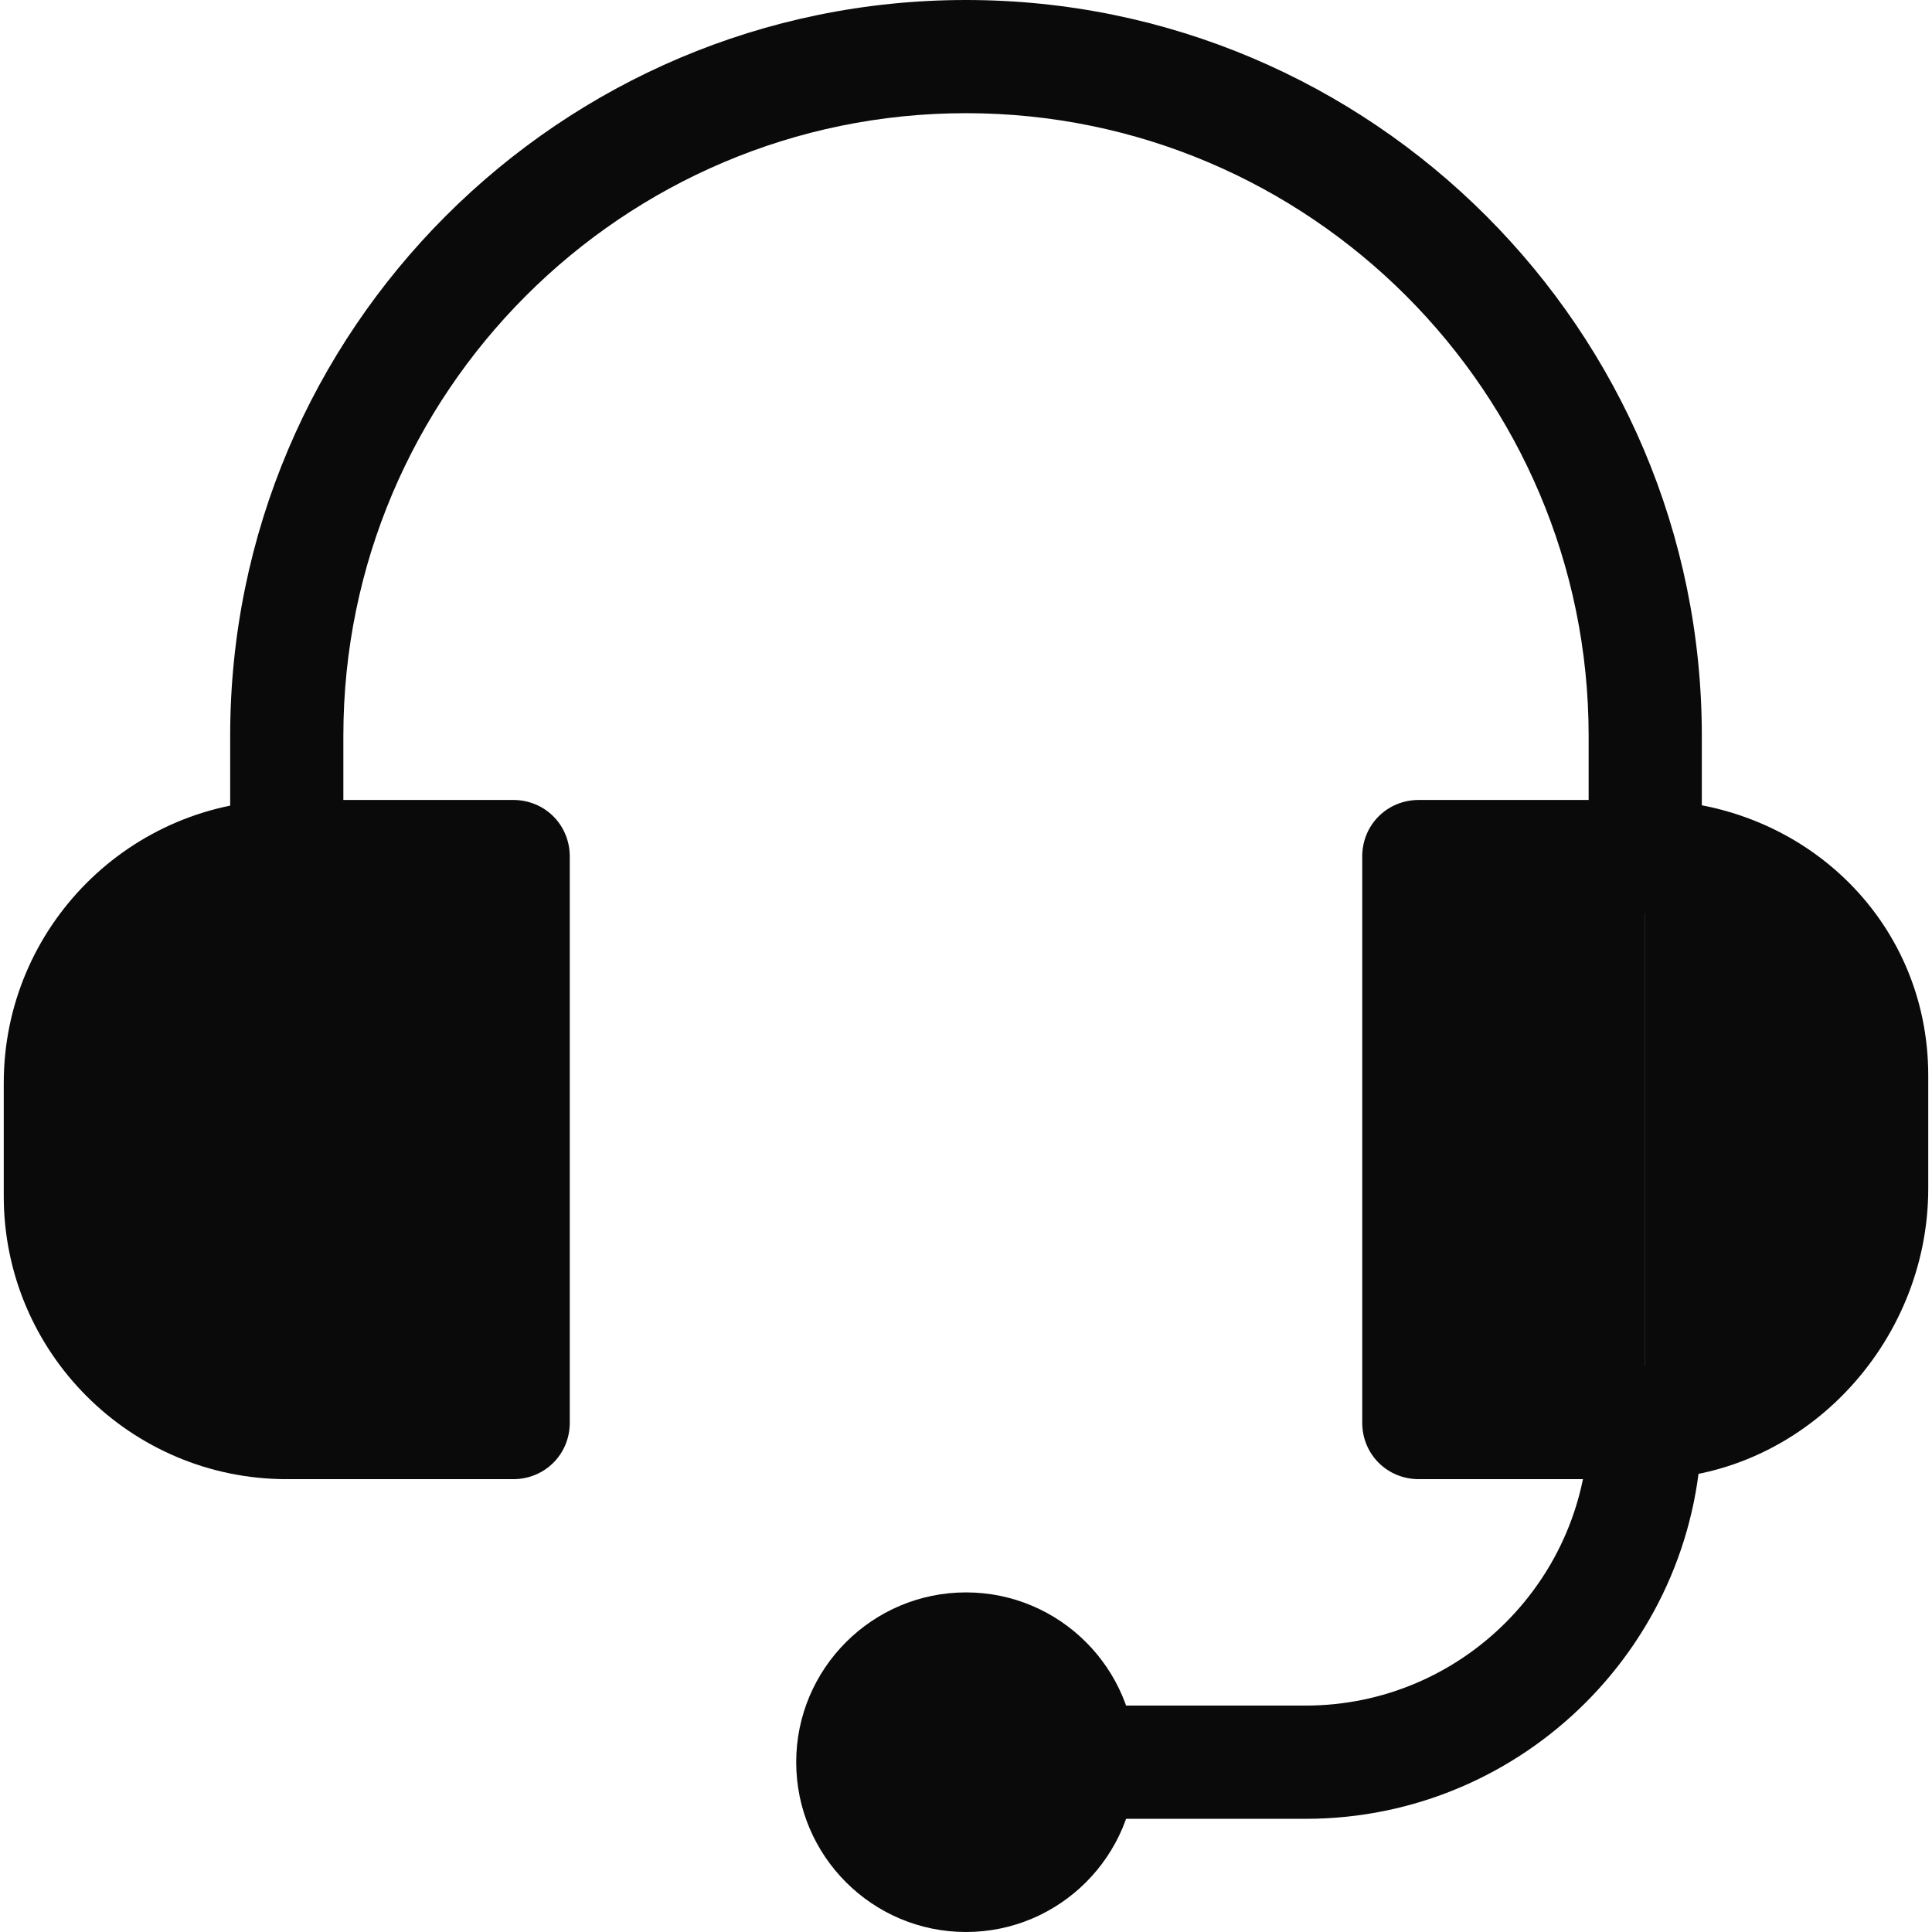
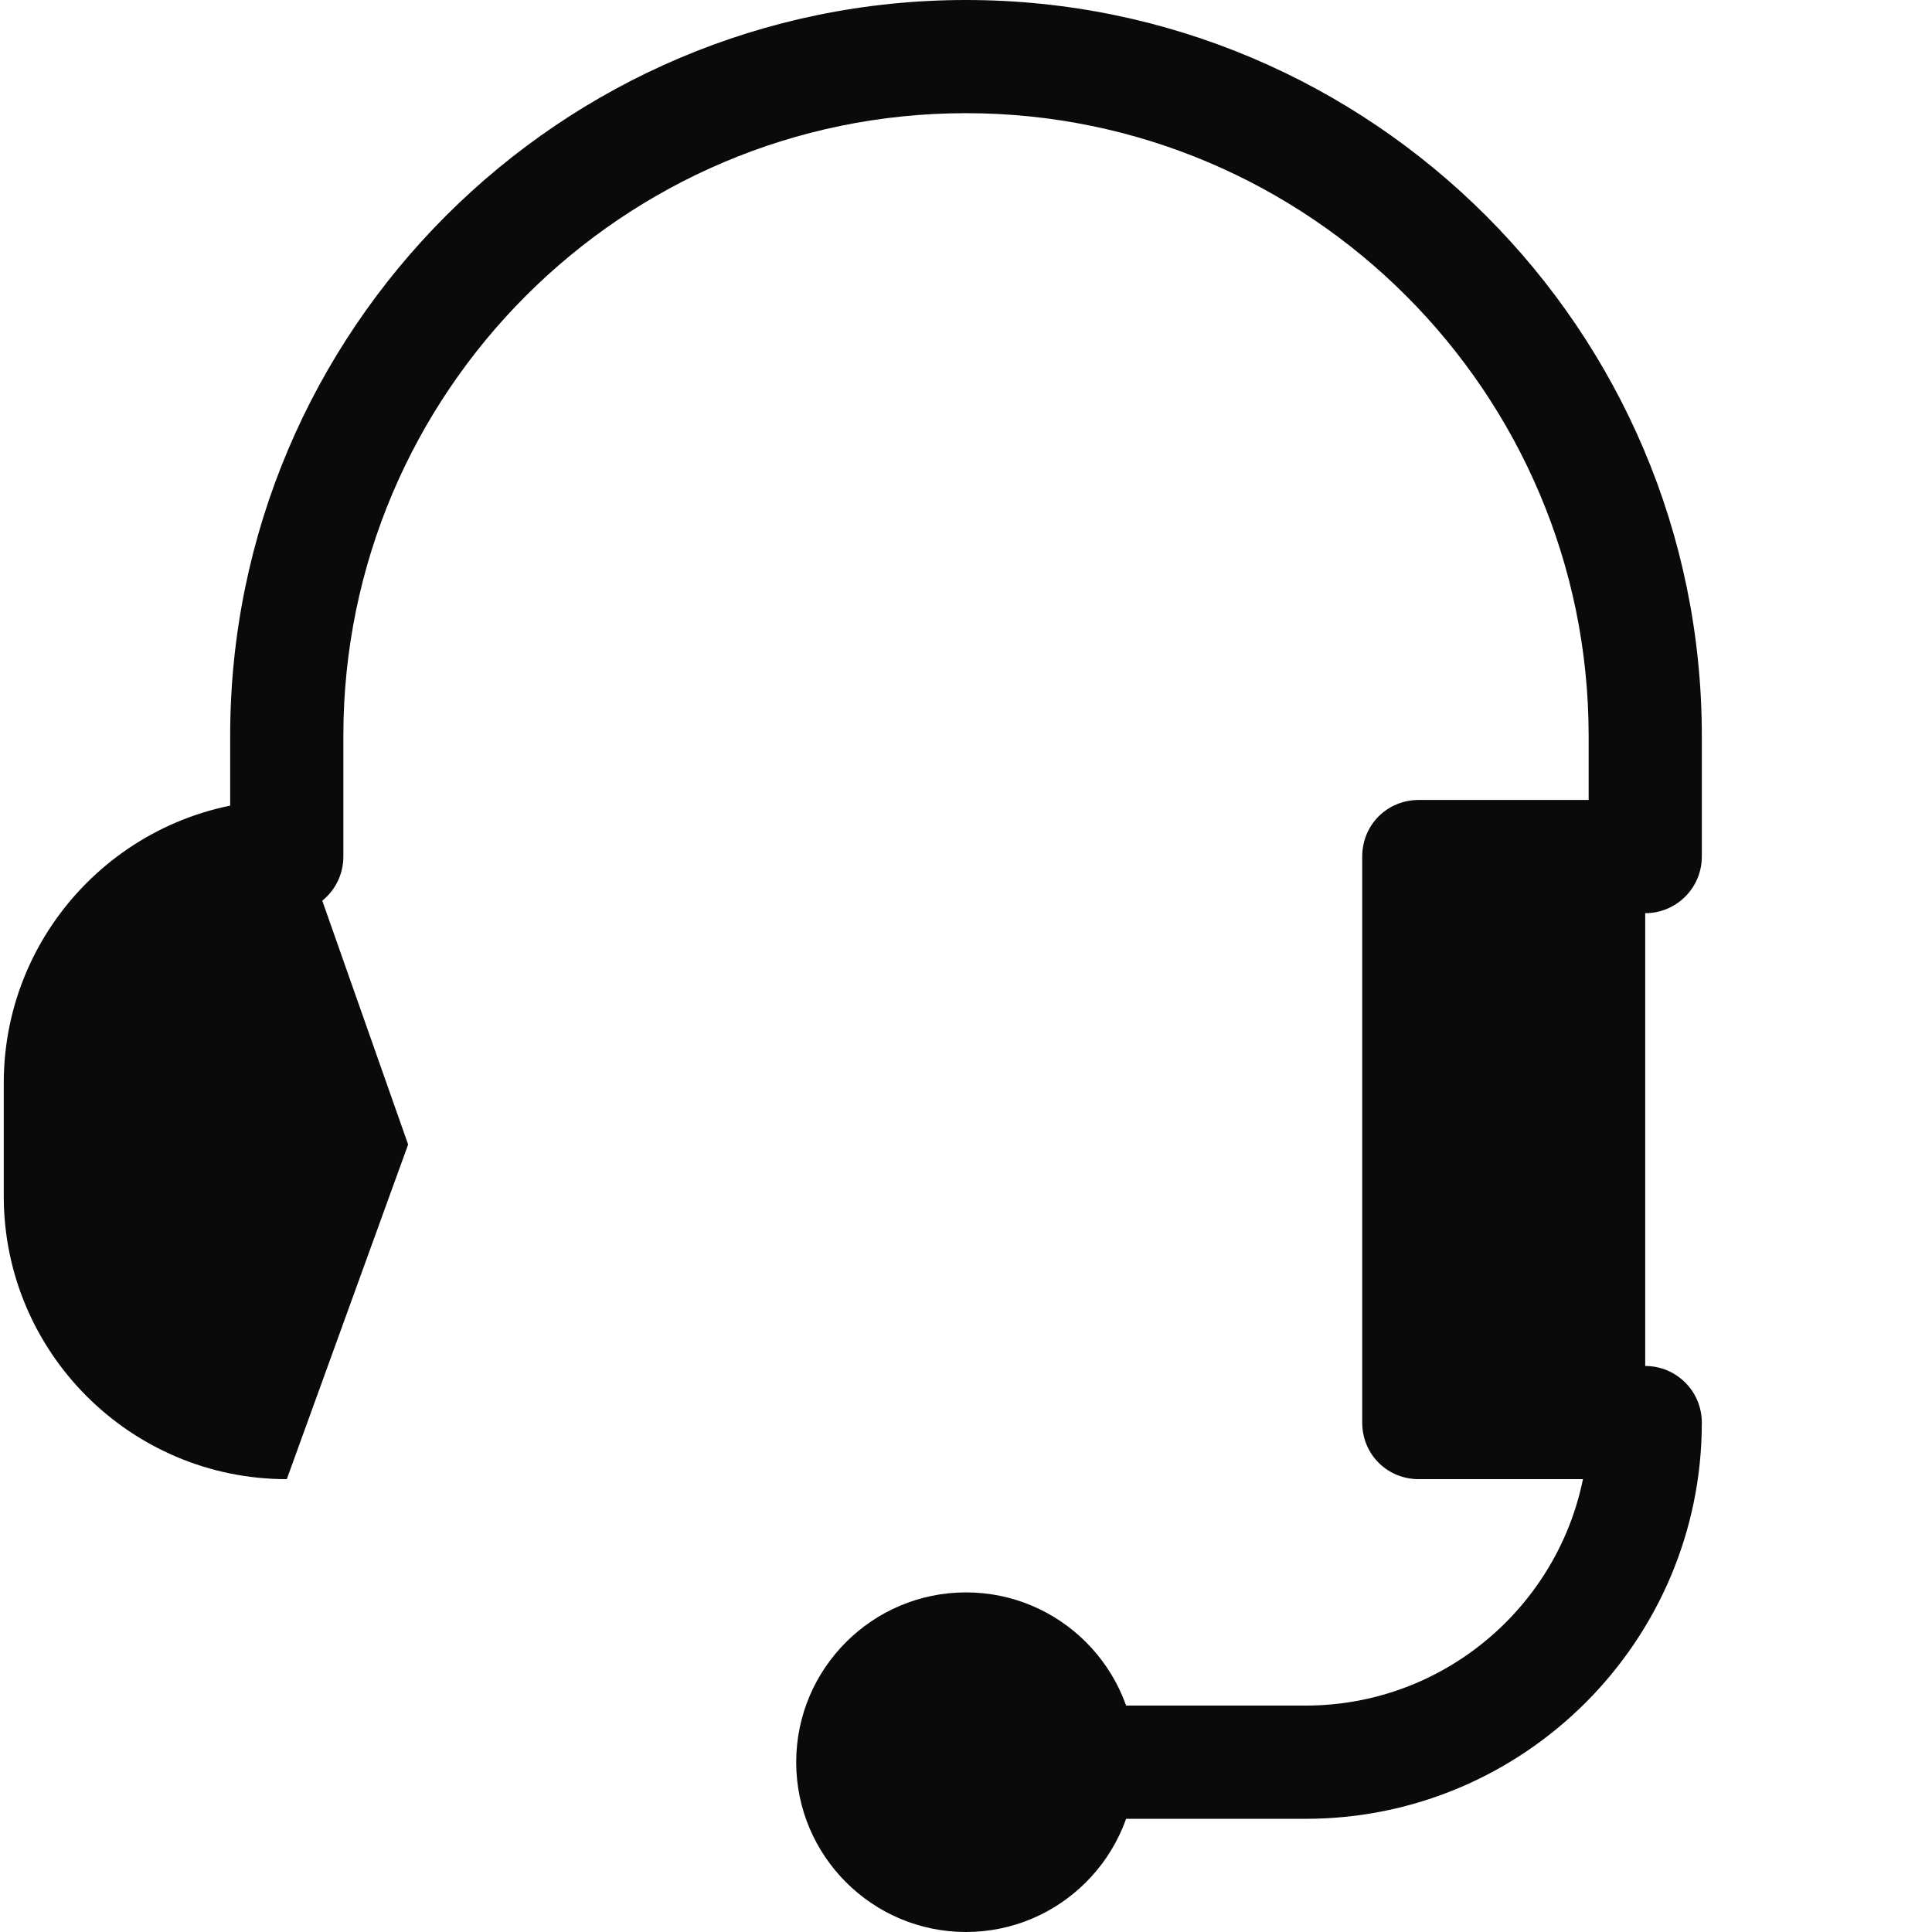
<svg xmlns="http://www.w3.org/2000/svg" width="36" height="36" viewBox="0 0 36 36" fill="none">
  <g clip-path="url(#clip0_1_2272)">
    <path d="M18 0C10.44 0 4.289 6.151 4.289 13.711V15.961C4.289 16.544 4.761 17.016 5.344 17.016C5.927 17.016 6.398 16.544 6.398 15.961V13.711C6.398 7.314 11.603 2.109 18 2.109C24.397 2.109 29.602 7.314 29.602 13.711V15.961C29.602 16.544 30.073 17.016 30.656 17.016C31.239 17.016 31.711 16.544 31.711 15.961V13.711C31.711 6.151 25.56 0 18 0ZM30.656 25.453C30.073 25.453 29.602 25.925 29.602 26.508C29.602 29.415 27.236 31.781 24.328 31.781H20.109C19.526 31.781 19.055 32.253 19.055 32.836C19.055 33.419 19.526 33.891 20.109 33.891H24.328C28.399 33.891 31.711 30.578 31.711 26.508C31.711 25.925 31.239 25.453 30.656 25.453Z" fill="#0A0A0A" />
    <path d="M5.344 14.906L7.605 21.326L5.344 27.562C2.433 27.562 0.07 25.2 0.07 22.289V20.18C0.07 17.269 2.433 14.906 5.344 14.906Z" fill="#0A0A0A" />
    <path d="M30.656 14.906V27.562H26.438C25.847 27.562 25.383 27.098 25.383 26.508V15.961C25.383 15.37 25.847 14.906 26.438 14.906H30.656Z" fill="#0A0A0A" />
-     <path d="M10.617 15.961V26.508C10.617 27.098 10.153 27.562 9.562 27.562H5.344V14.906H9.562C10.153 14.906 10.617 15.37 10.617 15.961Z" fill="#0A0A0A" />
-     <path d="M35.93 20.039V22.148C35.93 25.059 33.567 27.562 30.656 27.562V14.906C33.567 14.906 35.93 17.128 35.93 20.039Z" fill="#0A0A0A" />
    <path d="M18 36C16.255 36 14.836 34.581 14.836 32.836C14.836 31.091 16.255 29.672 18 29.672C19.745 29.672 21.164 31.091 21.164 32.836C21.164 34.581 19.745 36 18 36Z" fill="#0A0A0A" />
  </g>
  <defs>
    <clipPath id="clip0_1_2272">
      <rect width="36" height="36" fill="white" />
    </clipPath>
  </defs>
</svg>